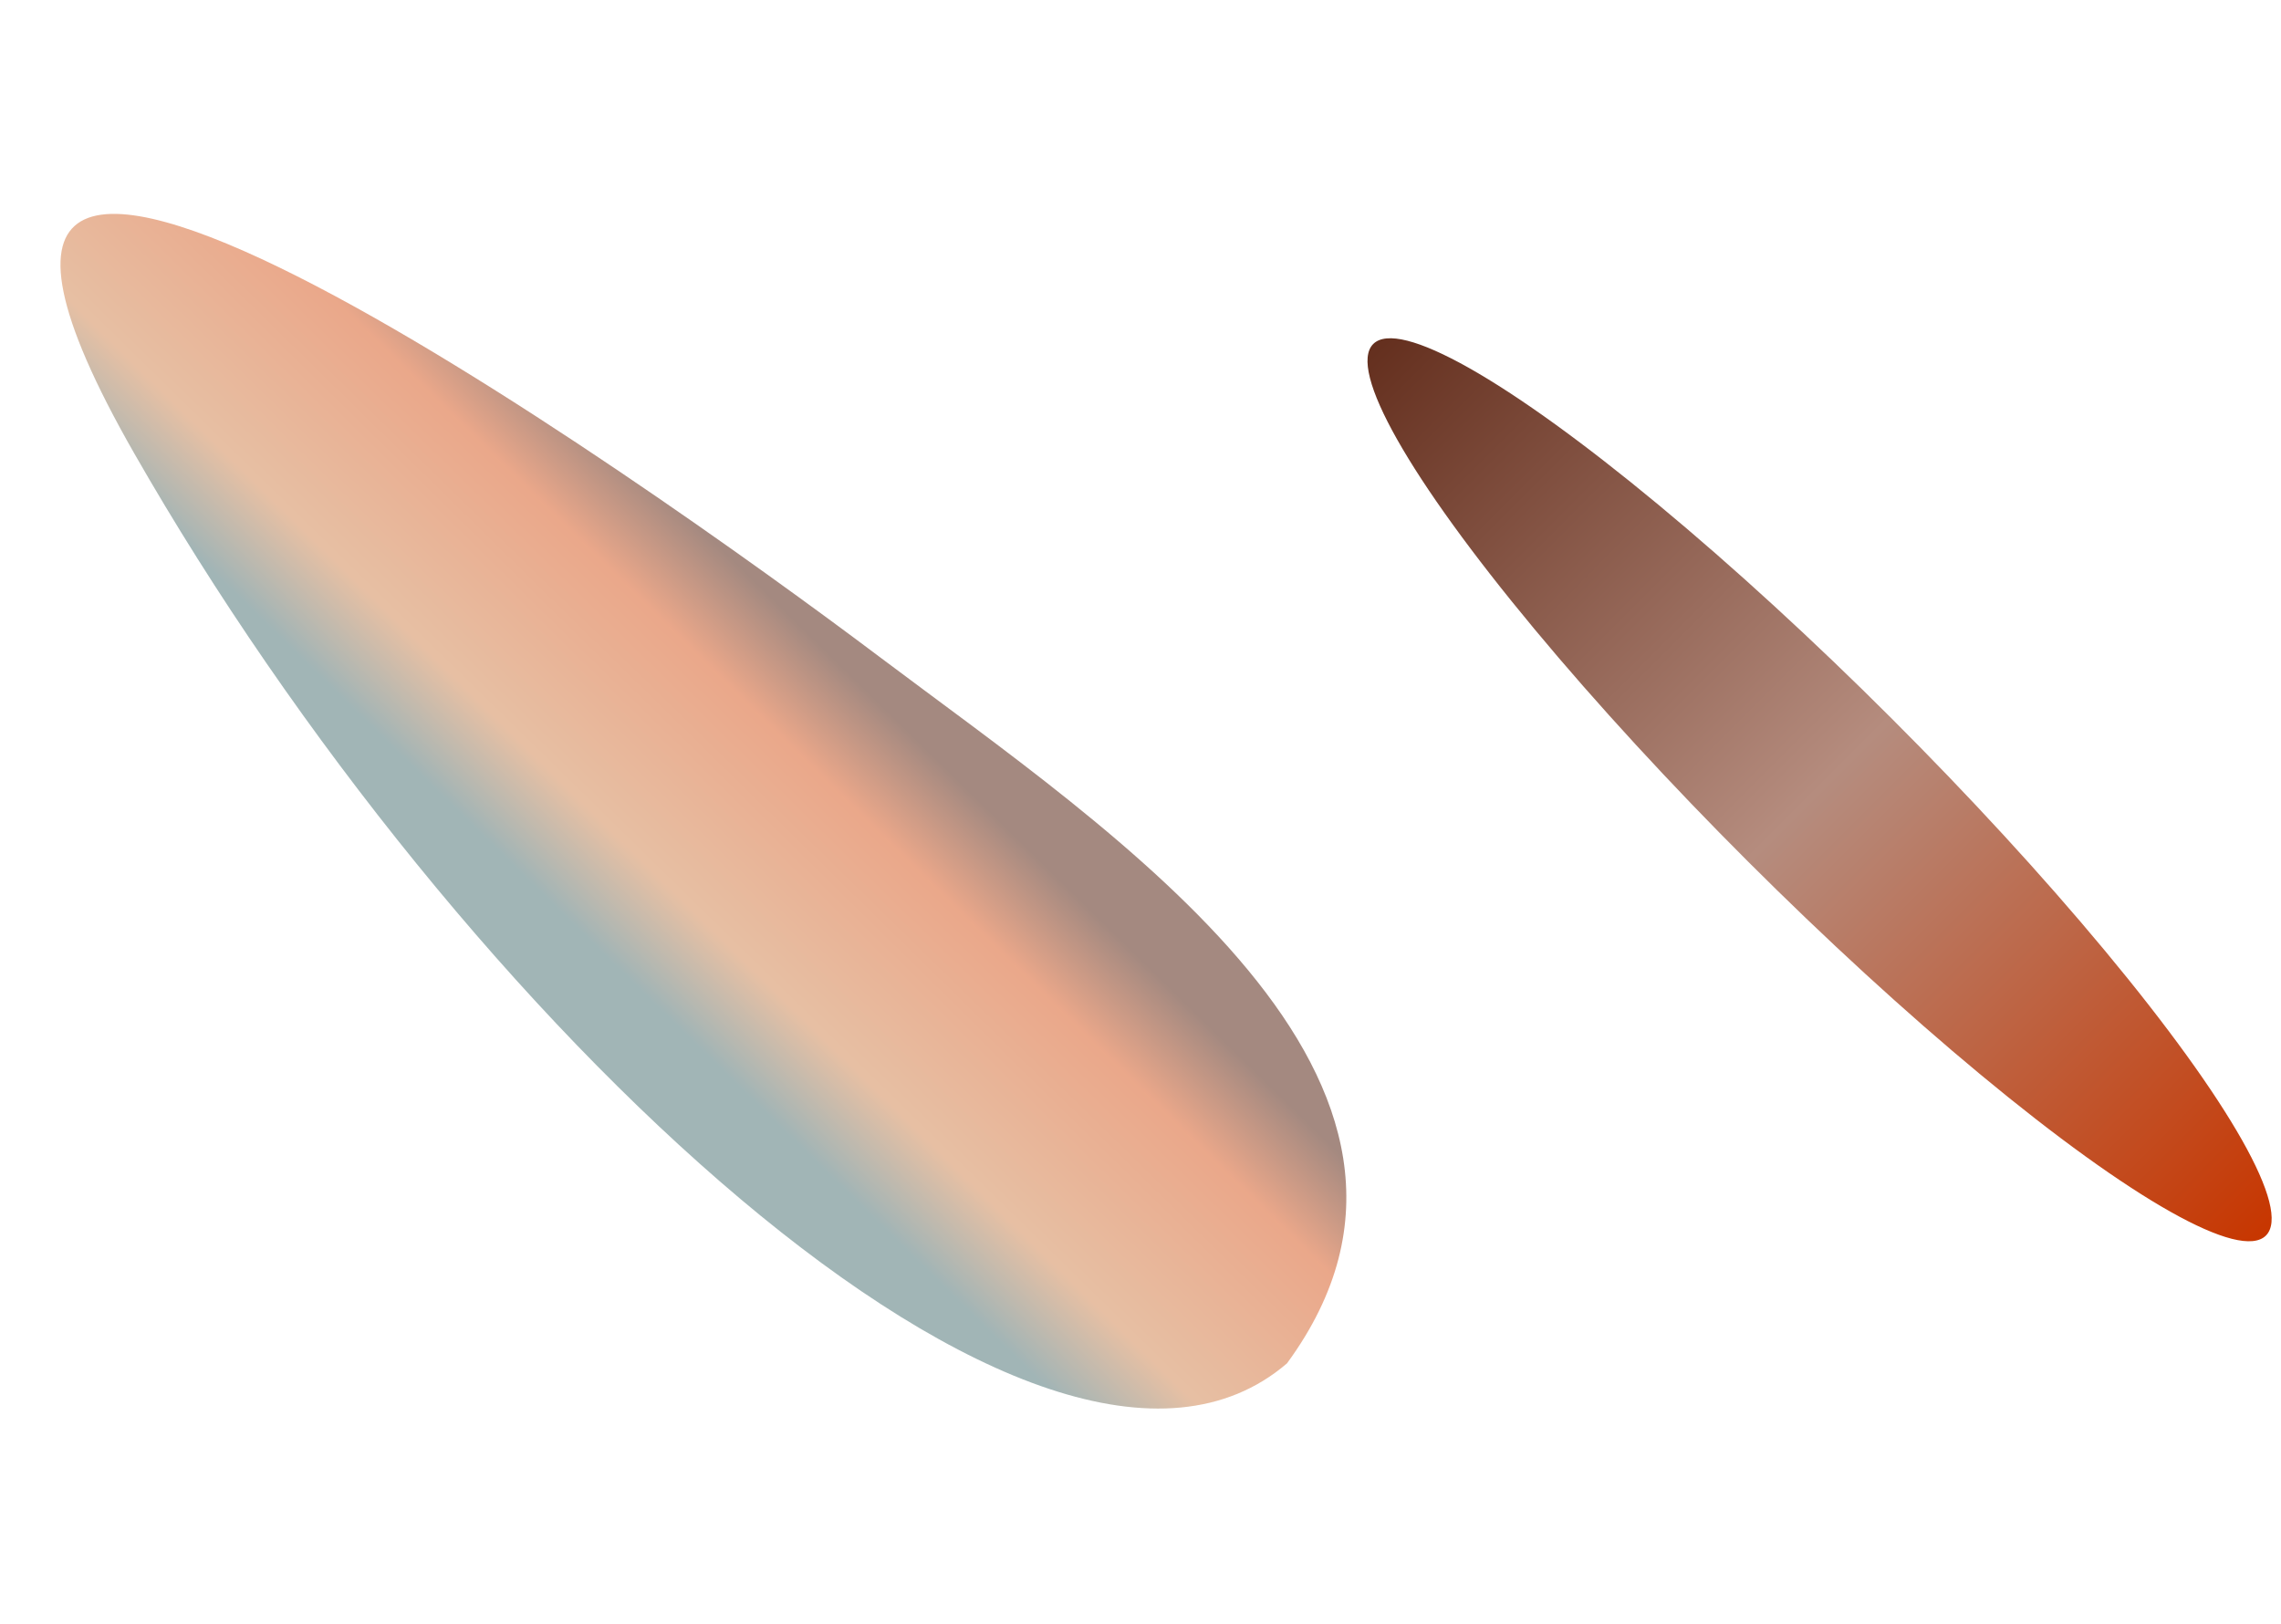
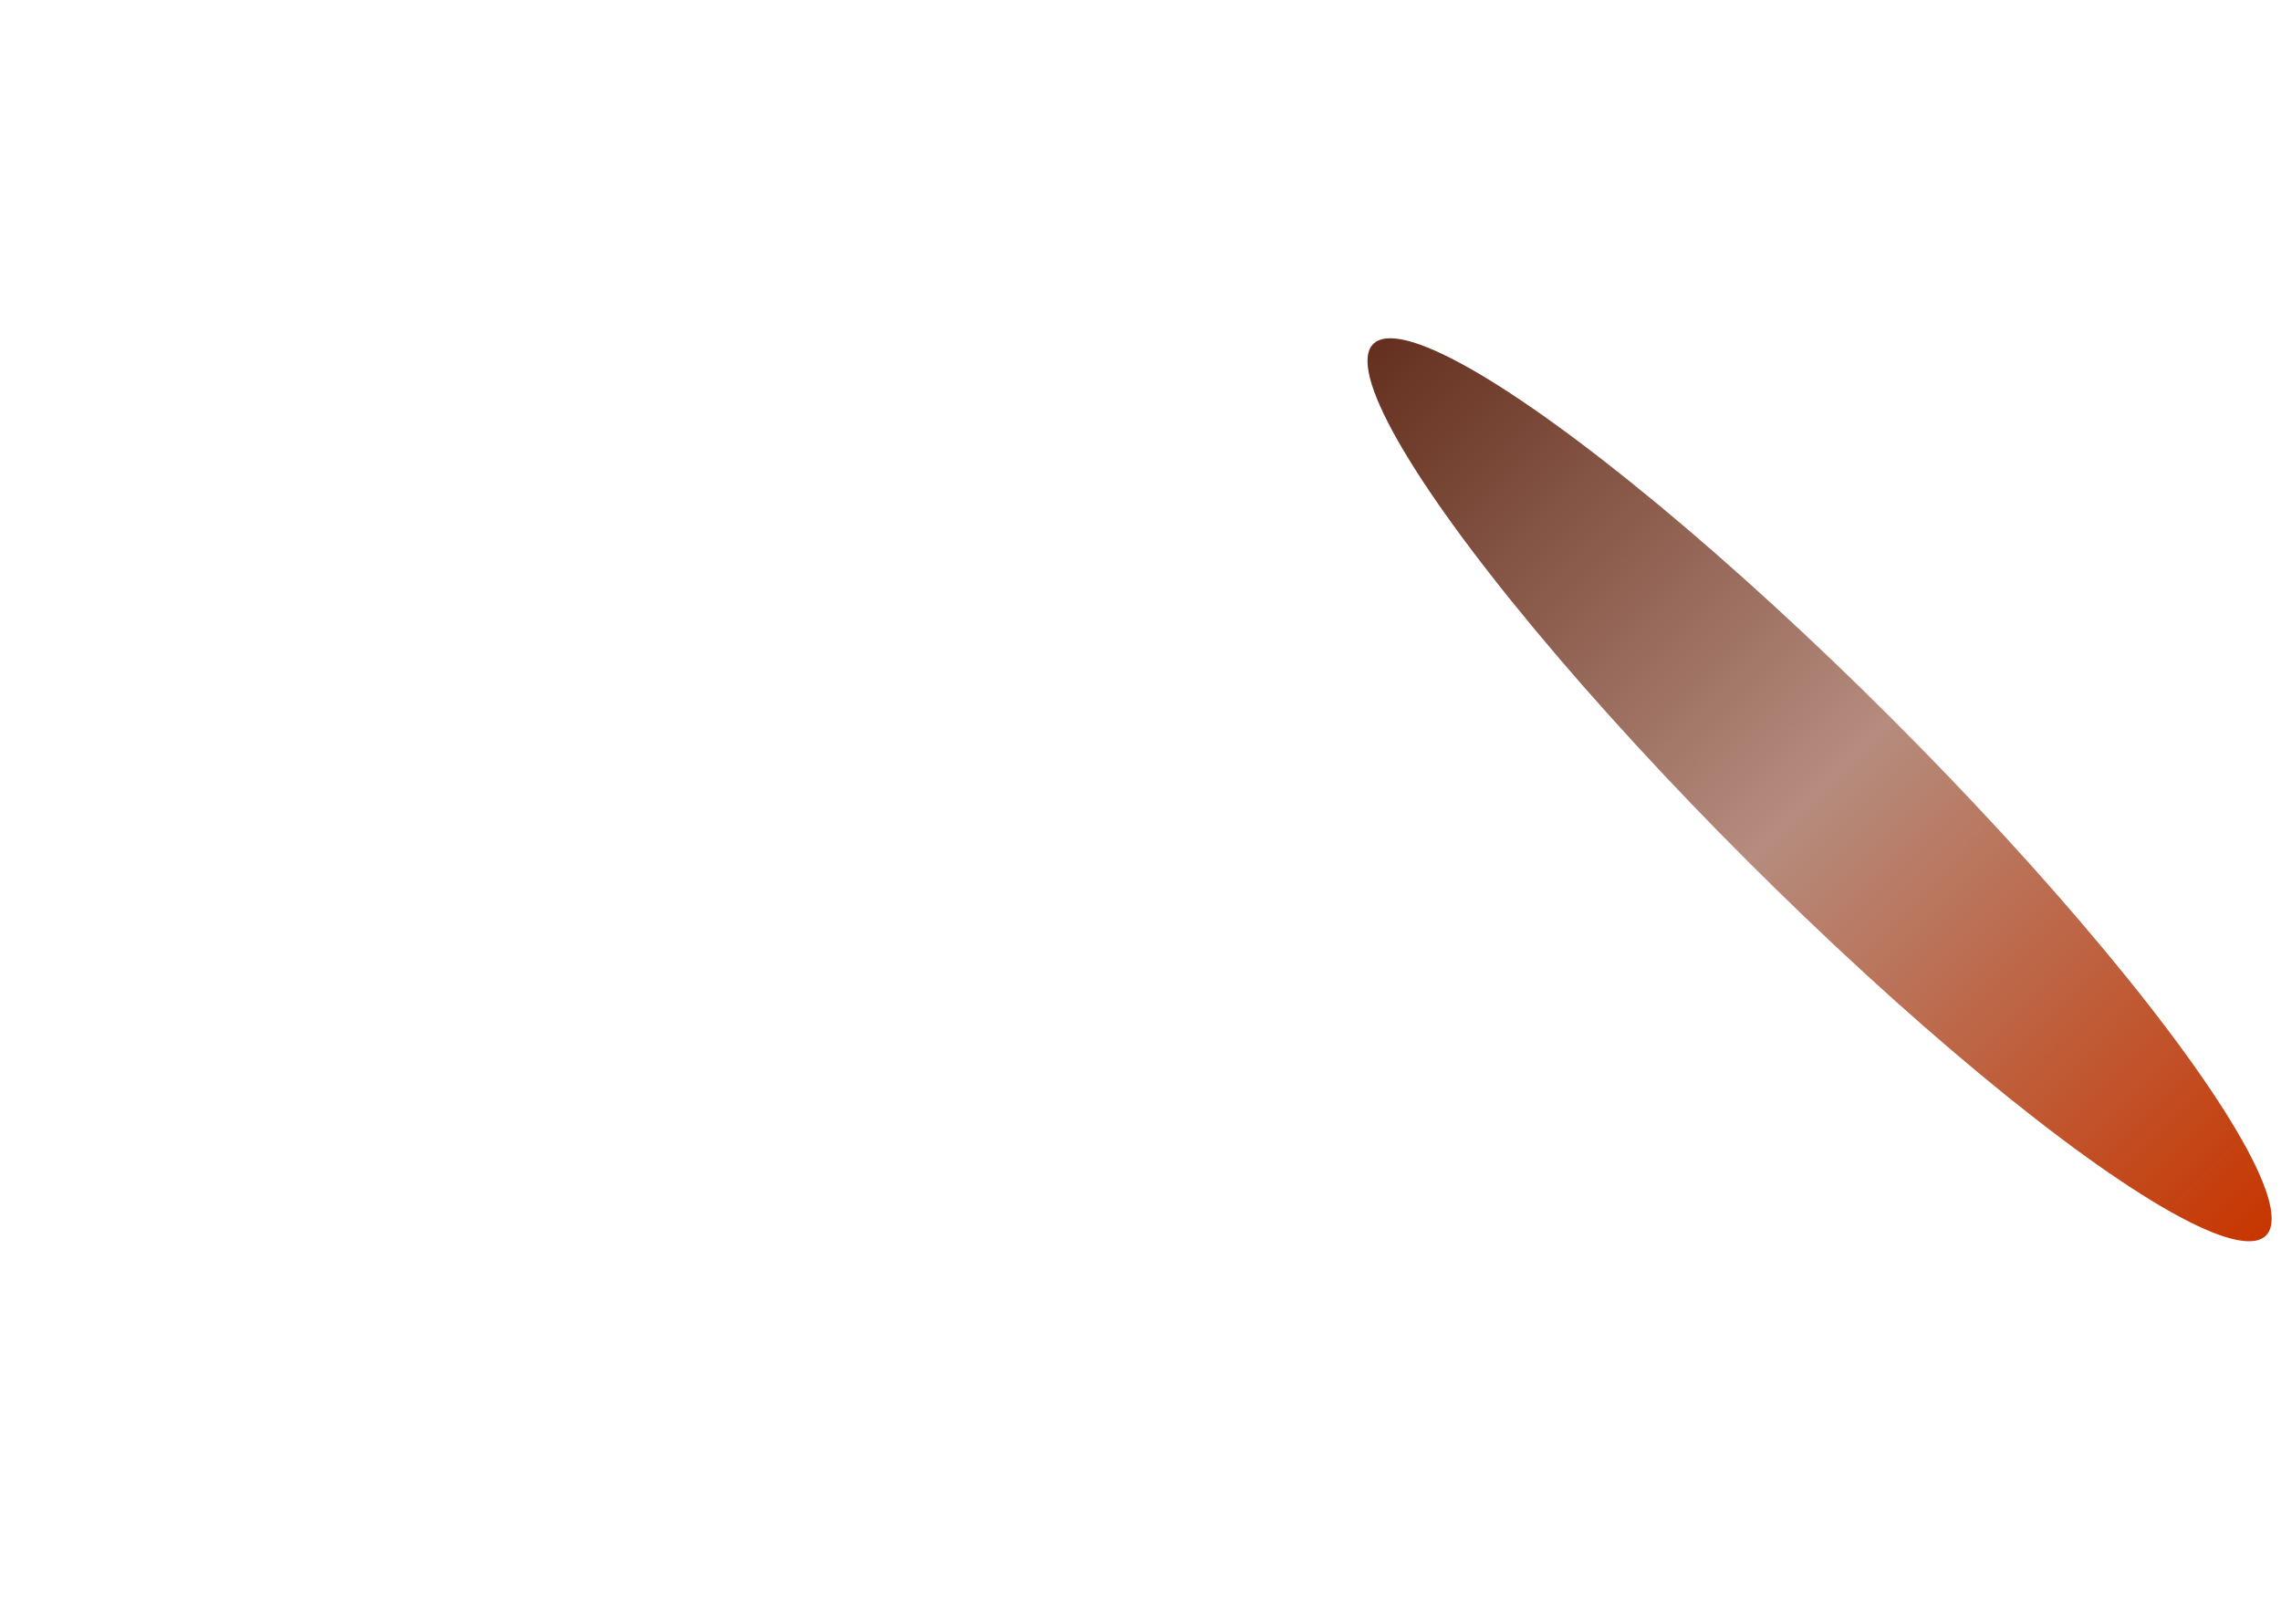
<svg xmlns="http://www.w3.org/2000/svg" width="1600" height="1139" viewBox="0 0 1600 1139" fill="none">
  <g filter="url(#filter0_f_289_38)">
    <ellipse cx="1276.34" cy="554.004" rx="442.503" ry="71.102" transform="rotate(-135.037 1276.34 554.004)" fill="url(#paint0_linear_289_38)" />
  </g>
  <g filter="url(#filter1_f_289_38)">
-     <path d="M94.047 317.83C320.957 714.786 731.612 1103.17 902.763 956.356C1047.7 758.518 780.41 583.839 616.153 460.195C451.896 336.552 -132.863 -79.127 94.047 317.83Z" fill="url(#paint1_linear_289_38)" fill-opacity="0.5" />
-   </g>
+     </g>
  <defs>
    <filter id="filter0_f_289_38" x="809.191" y="87.241" width="934.304" height="933.525" filterUnits="userSpaceOnUse" color-interpolation-filters="sRGB">
      <feFlood flood-opacity="0" result="BackgroundImageFix" />
      <feBlend mode="normal" in="SourceGraphic" in2="BackgroundImageFix" result="shape" />
      <feGaussianBlur stdDeviation="75" result="effect1_foregroundBlur_289_38" />
    </filter>
    <filter id="filter1_f_289_38" x="-107.583" y="0.033" width="1201.97" height="1138.05" filterUnits="userSpaceOnUse" color-interpolation-filters="sRGB">
      <feFlood flood-opacity="0" result="BackgroundImageFix" />
      <feBlend mode="normal" in="SourceGraphic" in2="BackgroundImageFix" result="shape" />
      <feGaussianBlur stdDeviation="75" result="effect1_foregroundBlur_289_38" />
    </filter>
    <linearGradient id="paint0_linear_289_38" x1="1718.85" y1="554.004" x2="833.84" y2="554.004" gradientUnits="userSpaceOnUse">
      <stop stop-color="#642F1E" />
      <stop offset="0.5" stop-color="#B58C7E" />
      <stop offset="1" stop-color="#C73600" />
    </linearGradient>
    <linearGradient id="paint1_linear_289_38" x1="437.887" y1="683.604" x2="620.84" y2="496.702" gradientUnits="userSpaceOnUse">
      <stop stop-color="#446B6E" />
      <stop offset="0.25" stop-color="#CF8149" />
      <stop offset="0.75" stop-color="#D75116" />
      <stop offset="1" stop-color="#491402" />
    </linearGradient>
  </defs>
</svg>